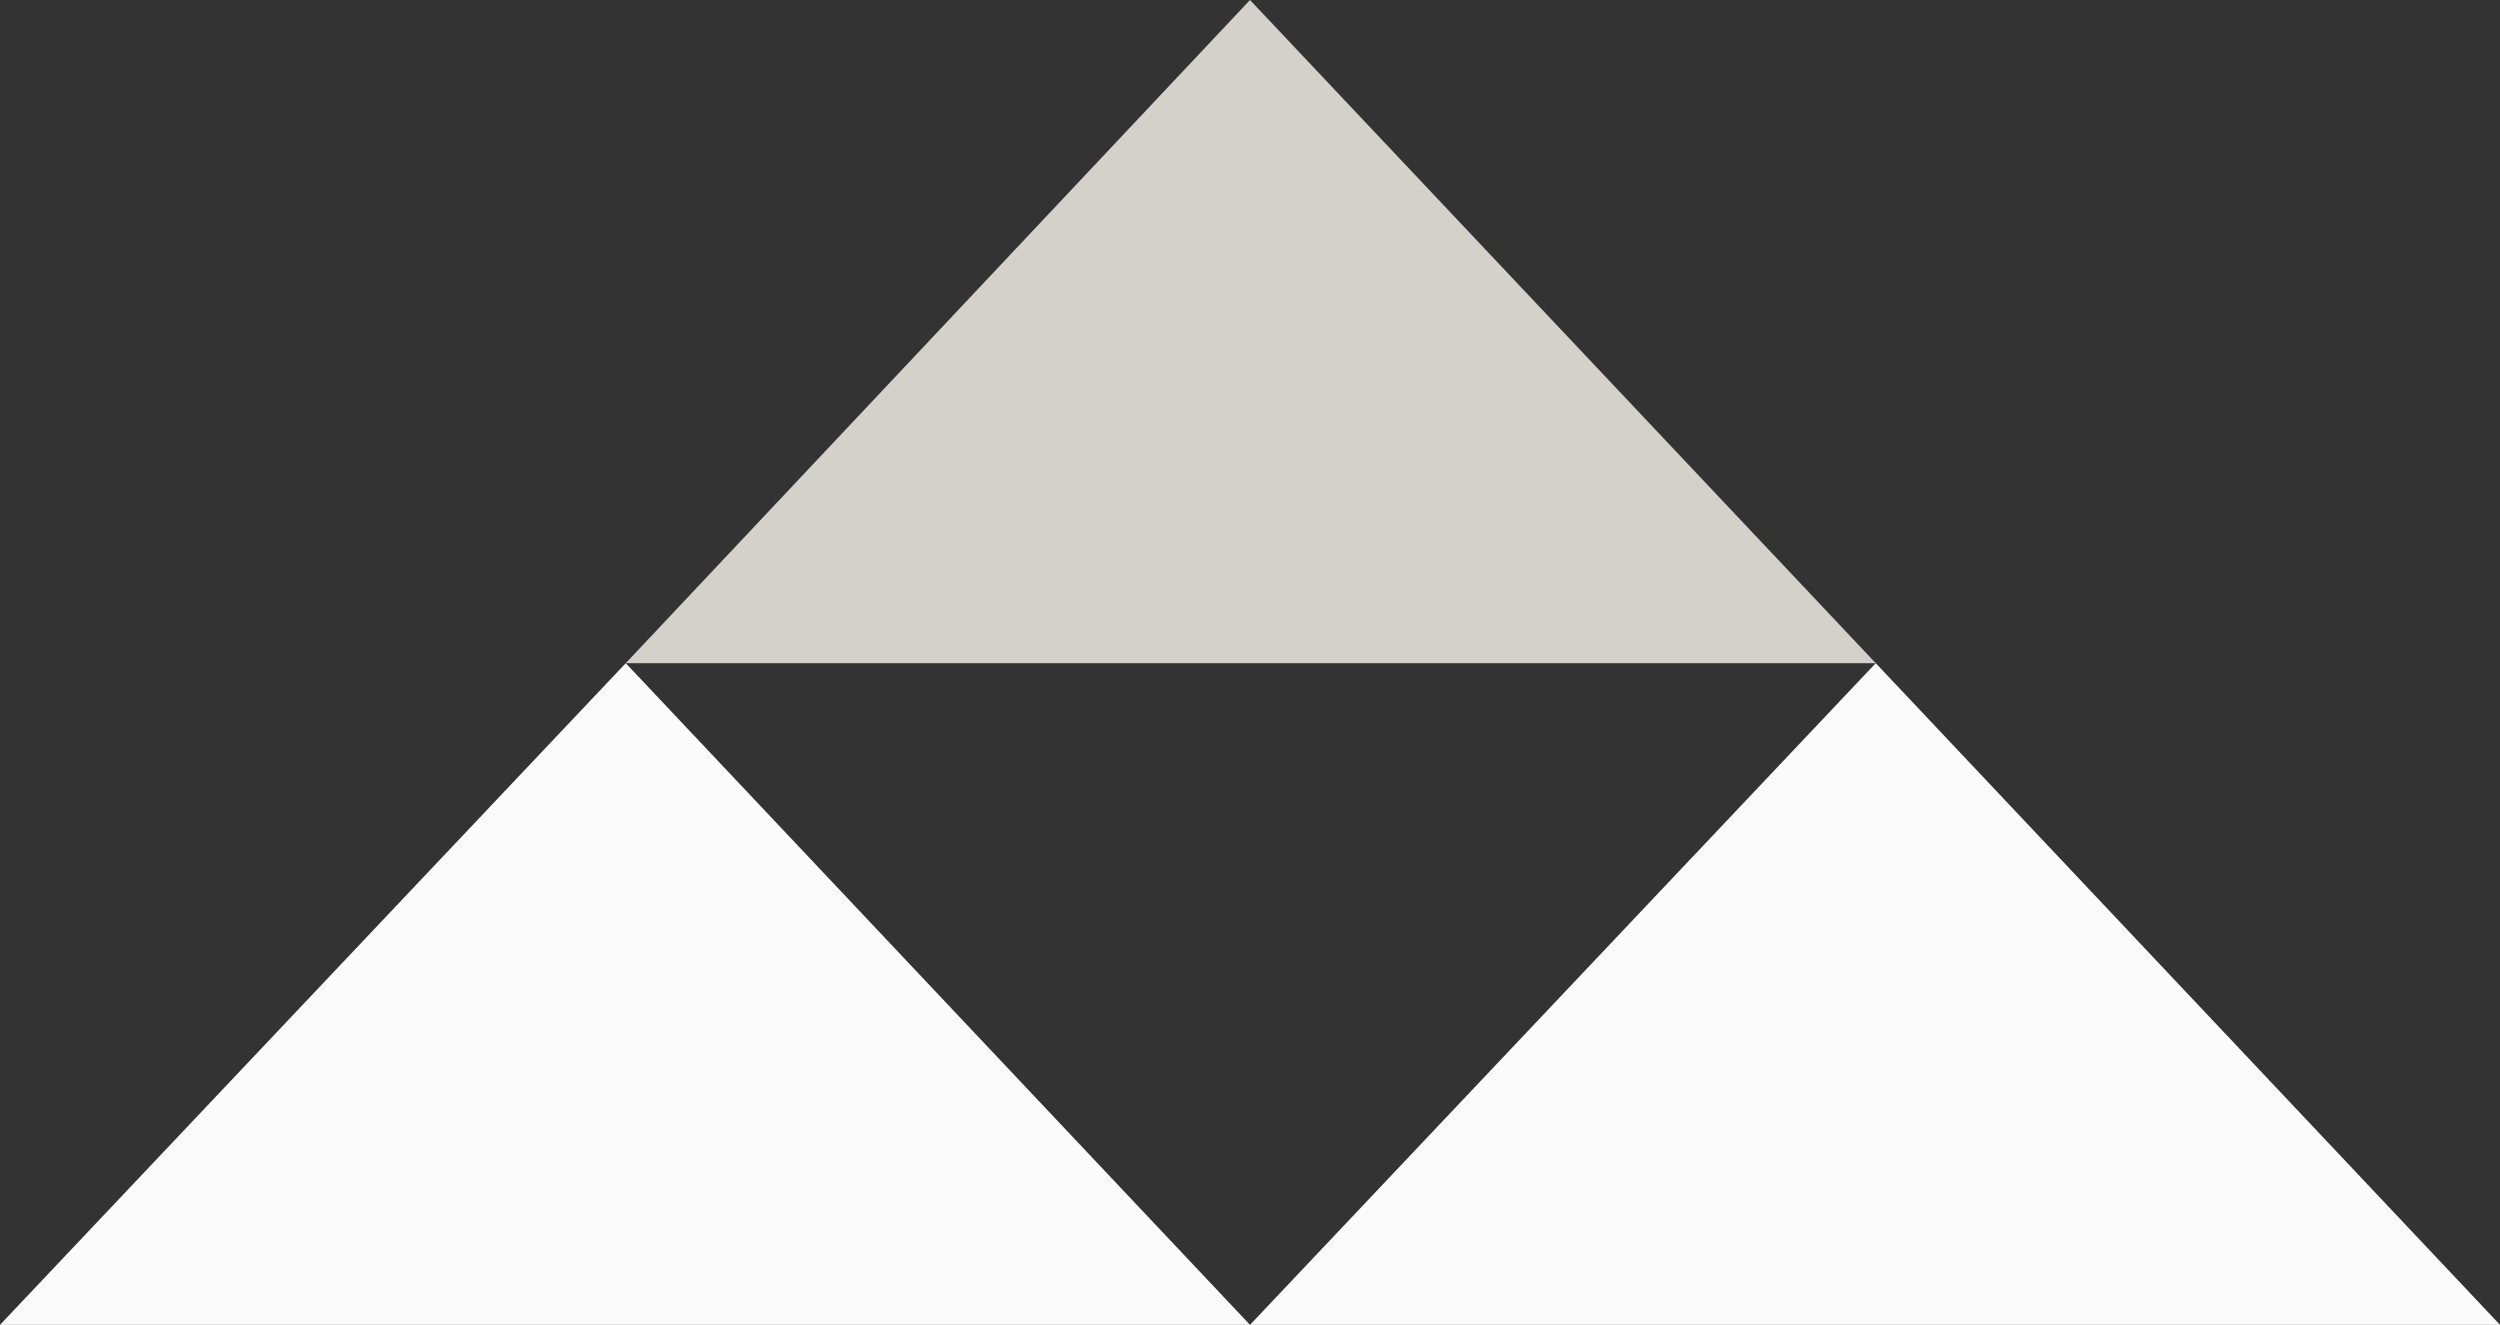
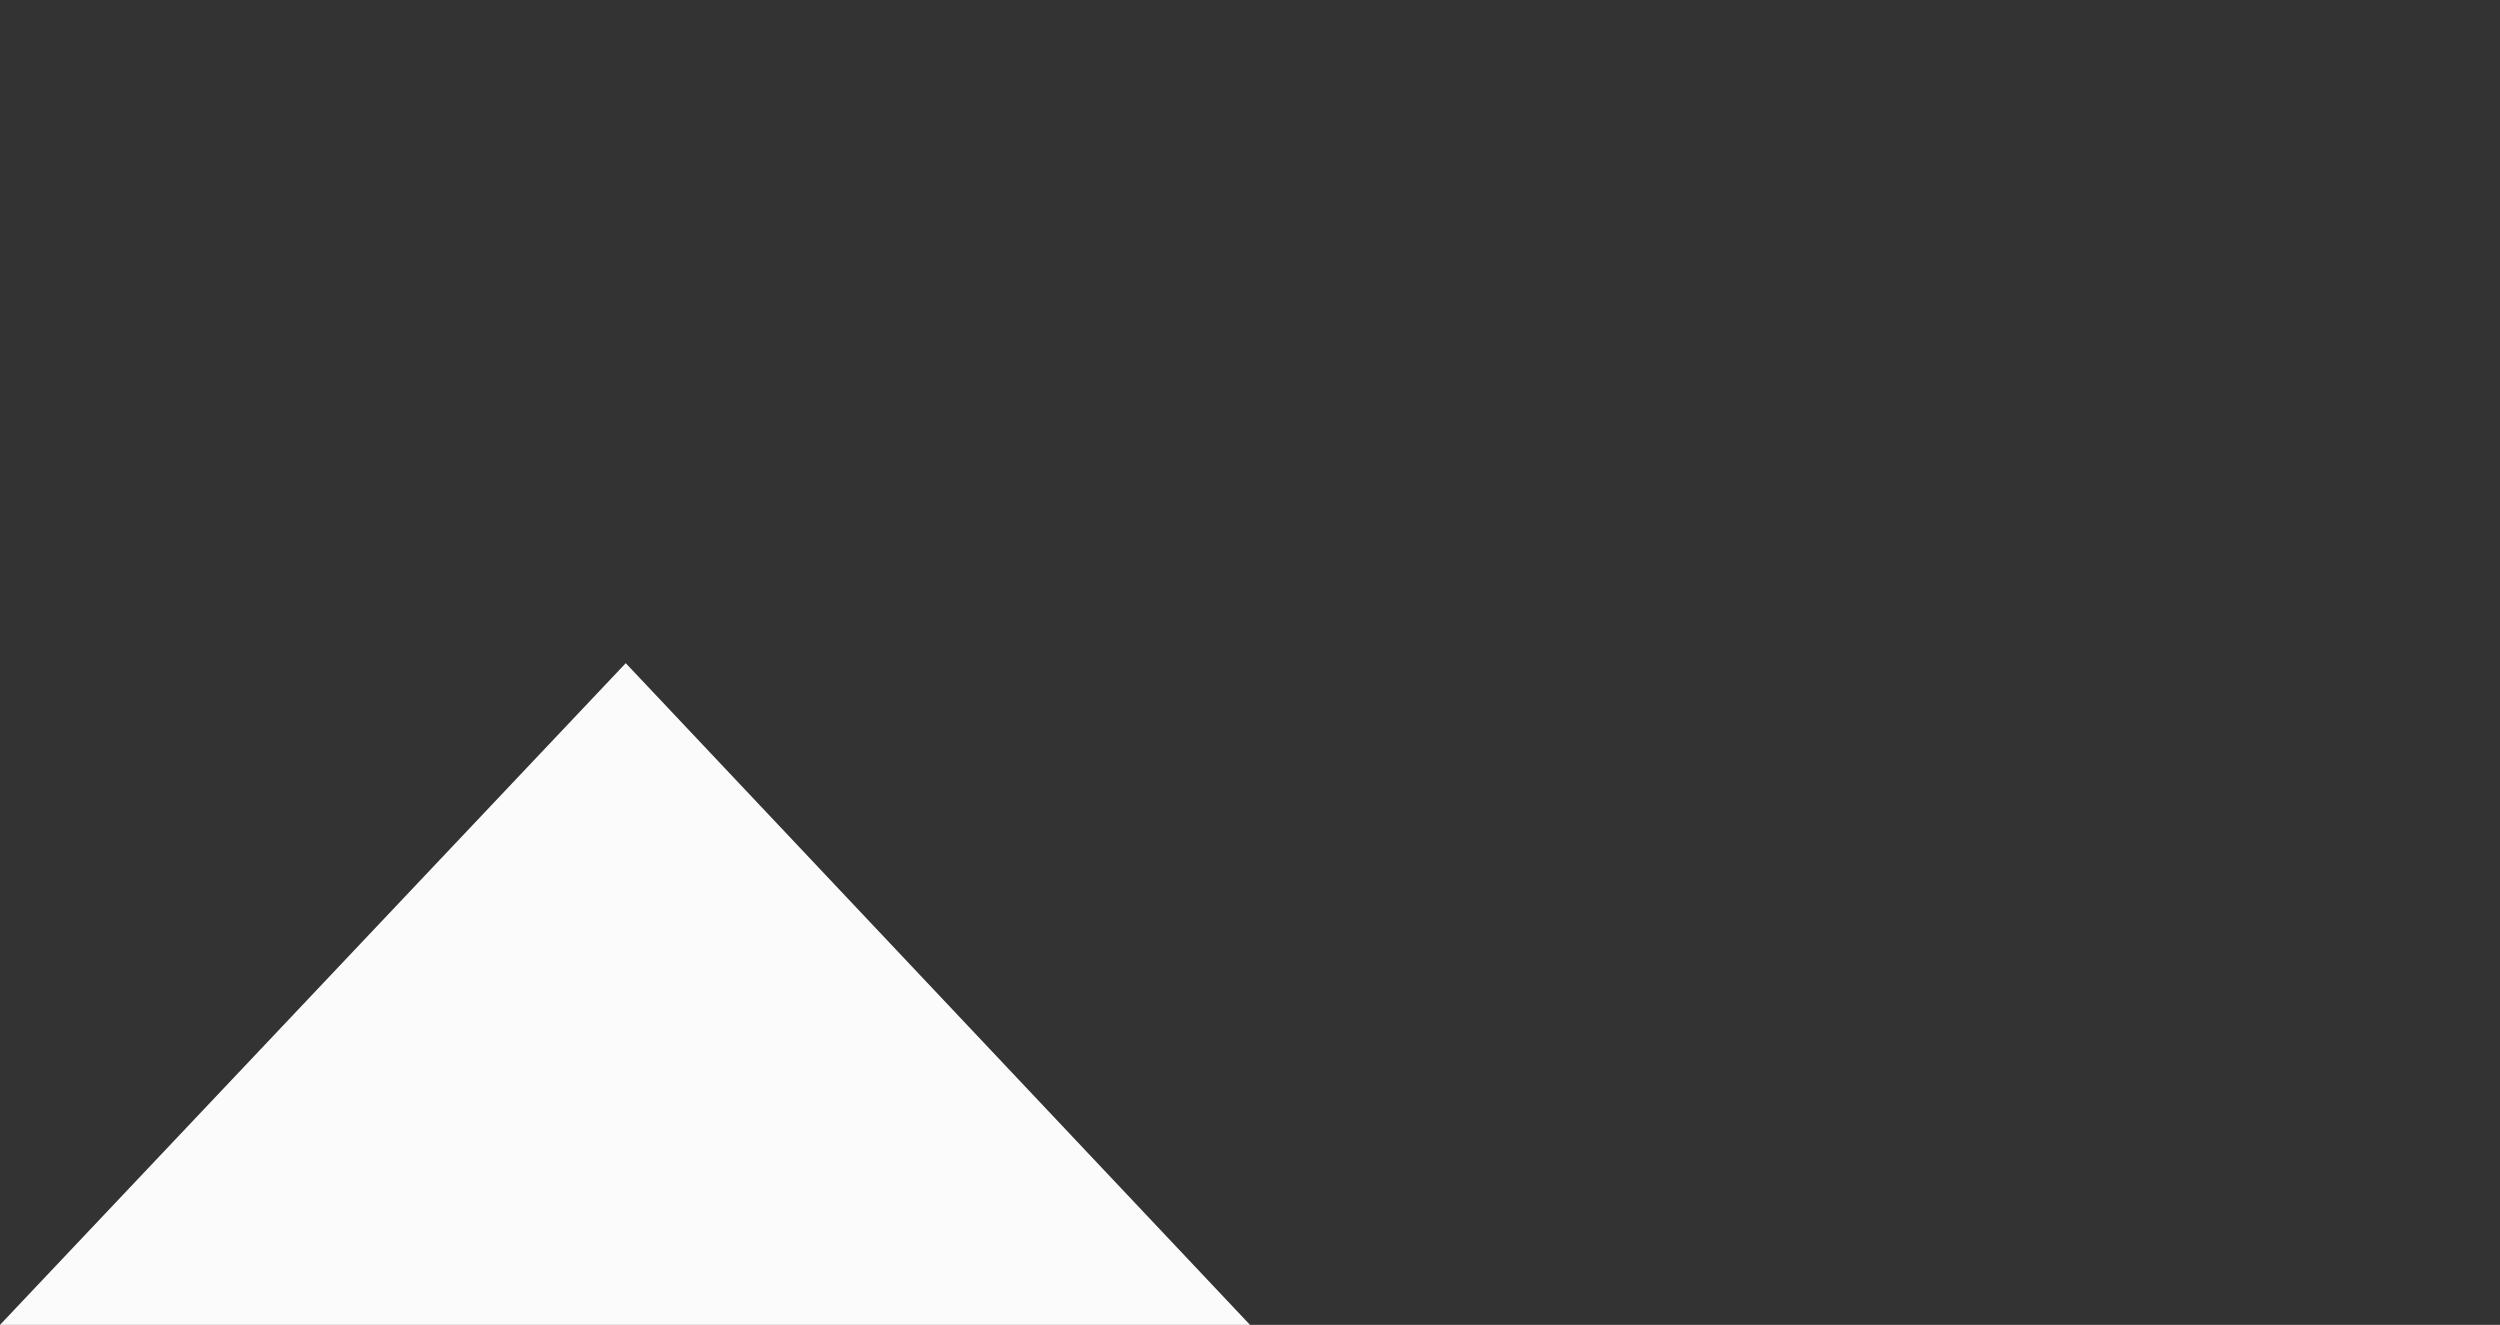
<svg xmlns="http://www.w3.org/2000/svg" id="Capa_1" data-name="Capa 1" viewBox="0 0 167 88.5">
  <rect x="0" y="0" width="167" height="88.5" fill="#333333" stroke="none" />
  <defs>
    <style>      .cls-1 {        fill: #fbfbfb;      }      .cls-2 {        fill: #d3d1c9;      }    </style>
  </defs>
-   <path class="cls-1" d="M167,88.5h-83.5l41.8-44.2,41.7,44.2Z" />
  <path class="cls-1" d="M83.5,88.5H0l41.8-44.2,41.7,44.2Z" />
-   <path class="cls-2" d="M125.3,44.3H41.8L83.5,0l41.8,44.3Z" />
</svg>